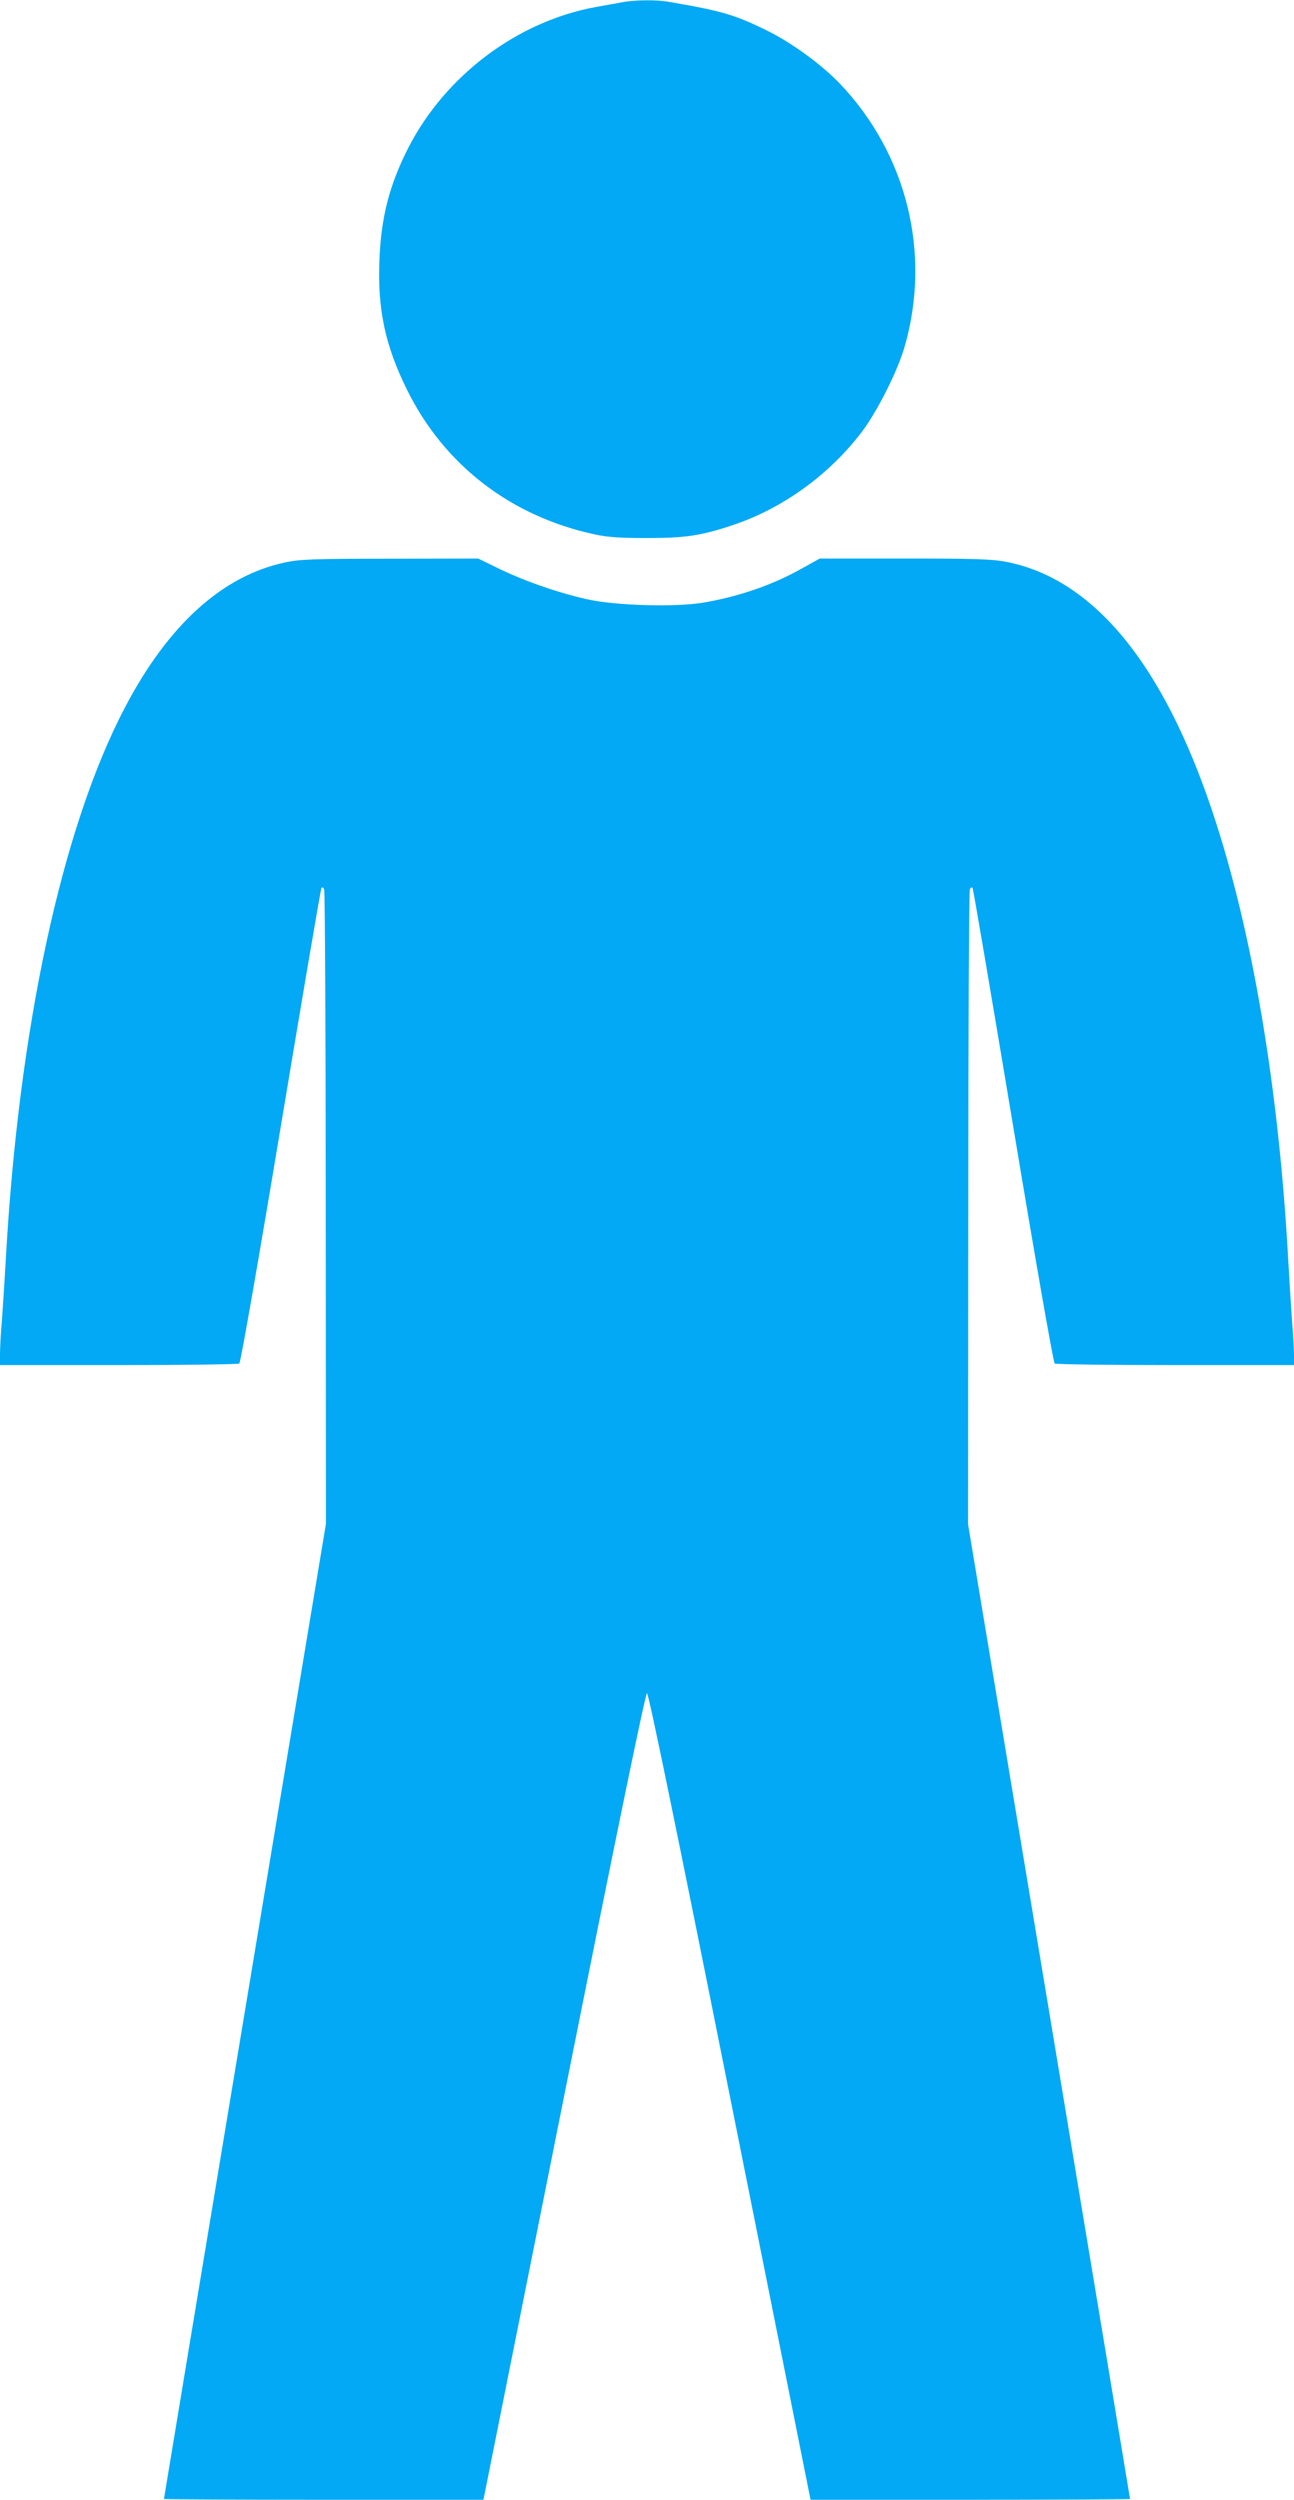
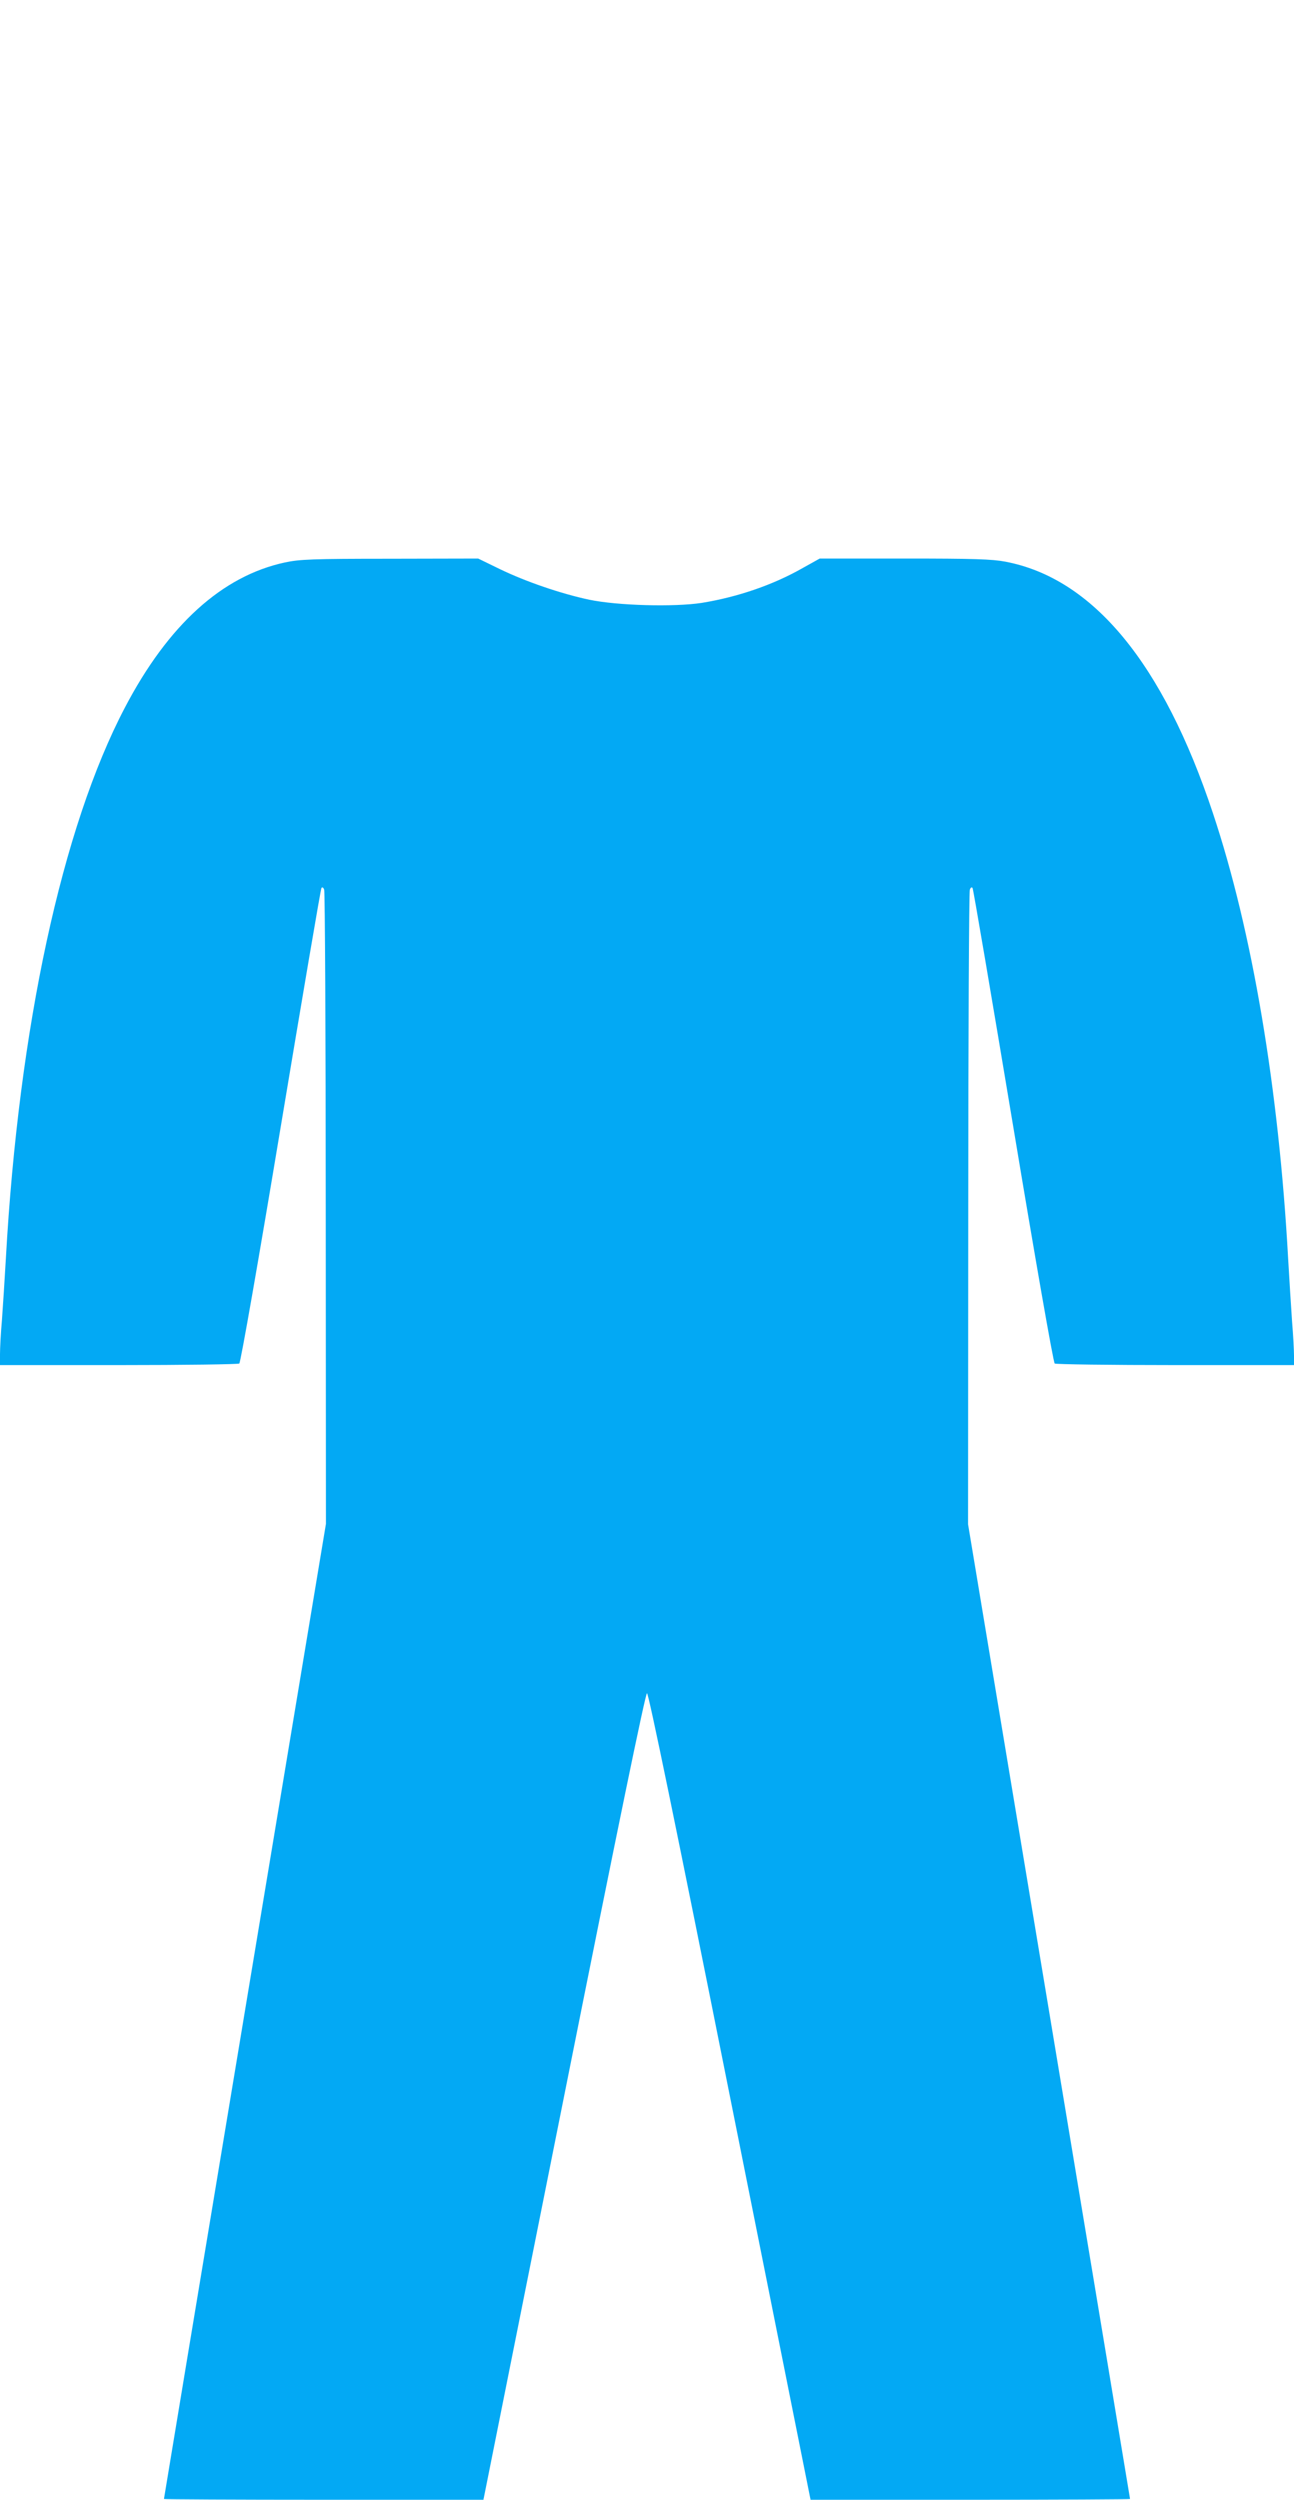
<svg xmlns="http://www.w3.org/2000/svg" version="1.0" width="663pt" height="1280pt" viewBox="0 0 663 1280" preserveAspectRatio="xMidYMid meet">
  <g transform="translate(0,1280) scale(0.1,-0.1)" fill="#03a9f4" stroke="none">
-     <path d="M3185 12788 c-27 -5 -87 -16 -133 -24 -402 -74 -769 -350 -959 -719 -98 -192 -141 -358 -149 -580 -10 -251 30 -435 141 -660 190 -386 533 -650 965 -742 64 -14 129 -18 265 -18 198 0 277 12 439 66 256 85 496 259 662 478 79 104 184 313 219 436 138 479 11 989 -334 1349 -97 100 -246 208 -374 271 -164 80 -229 99 -496 145 -65 12 -178 11 -246 -2z" />
    <path d="M1460 9920 c-321 -69 -598 -319 -820 -743 -322 -613 -544 -1639 -610 -2822 -6 -104 -15 -245 -20 -313 -6 -67 -10 -147 -10 -177 l0 -55 608 0 c334 0 612 4 618 8 7 4 102 549 213 1216 111 665 204 1213 208 1219 4 6 10 3 14 -9 4 -10 8 -745 8 -1633 l1 -1614 -415 -2494 c-228 -1372 -415 -2496 -415 -2499 0 -2 368 -4 819 -4 l818 0 413 2065 c274 1372 417 2065 425 2065 8 0 151 -693 425 -2065 l413 -2065 818 0 c451 0 819 2 819 4 0 3 -187 1126 -415 2498 l-415 2493 1 1615 c0 888 4 1624 8 1634 4 12 10 15 14 9 4 -6 97 -554 208 -1219 111 -667 206 -1212 213 -1216 6 -4 284 -8 619 -8 l607 0 0 48 c0 26 -4 106 -10 177 -5 72 -14 216 -20 320 -48 872 -184 1677 -385 2280 -255 768 -615 1204 -1064 1289 -68 13 -163 16 -517 16 l-434 0 -88 -49 c-151 -86 -332 -148 -516 -178 -142 -22 -432 -14 -576 16 -146 31 -324 92 -457 156 l-113 55 -452 -1 c-399 0 -463 -3 -538 -19z" />
  </g>
</svg>